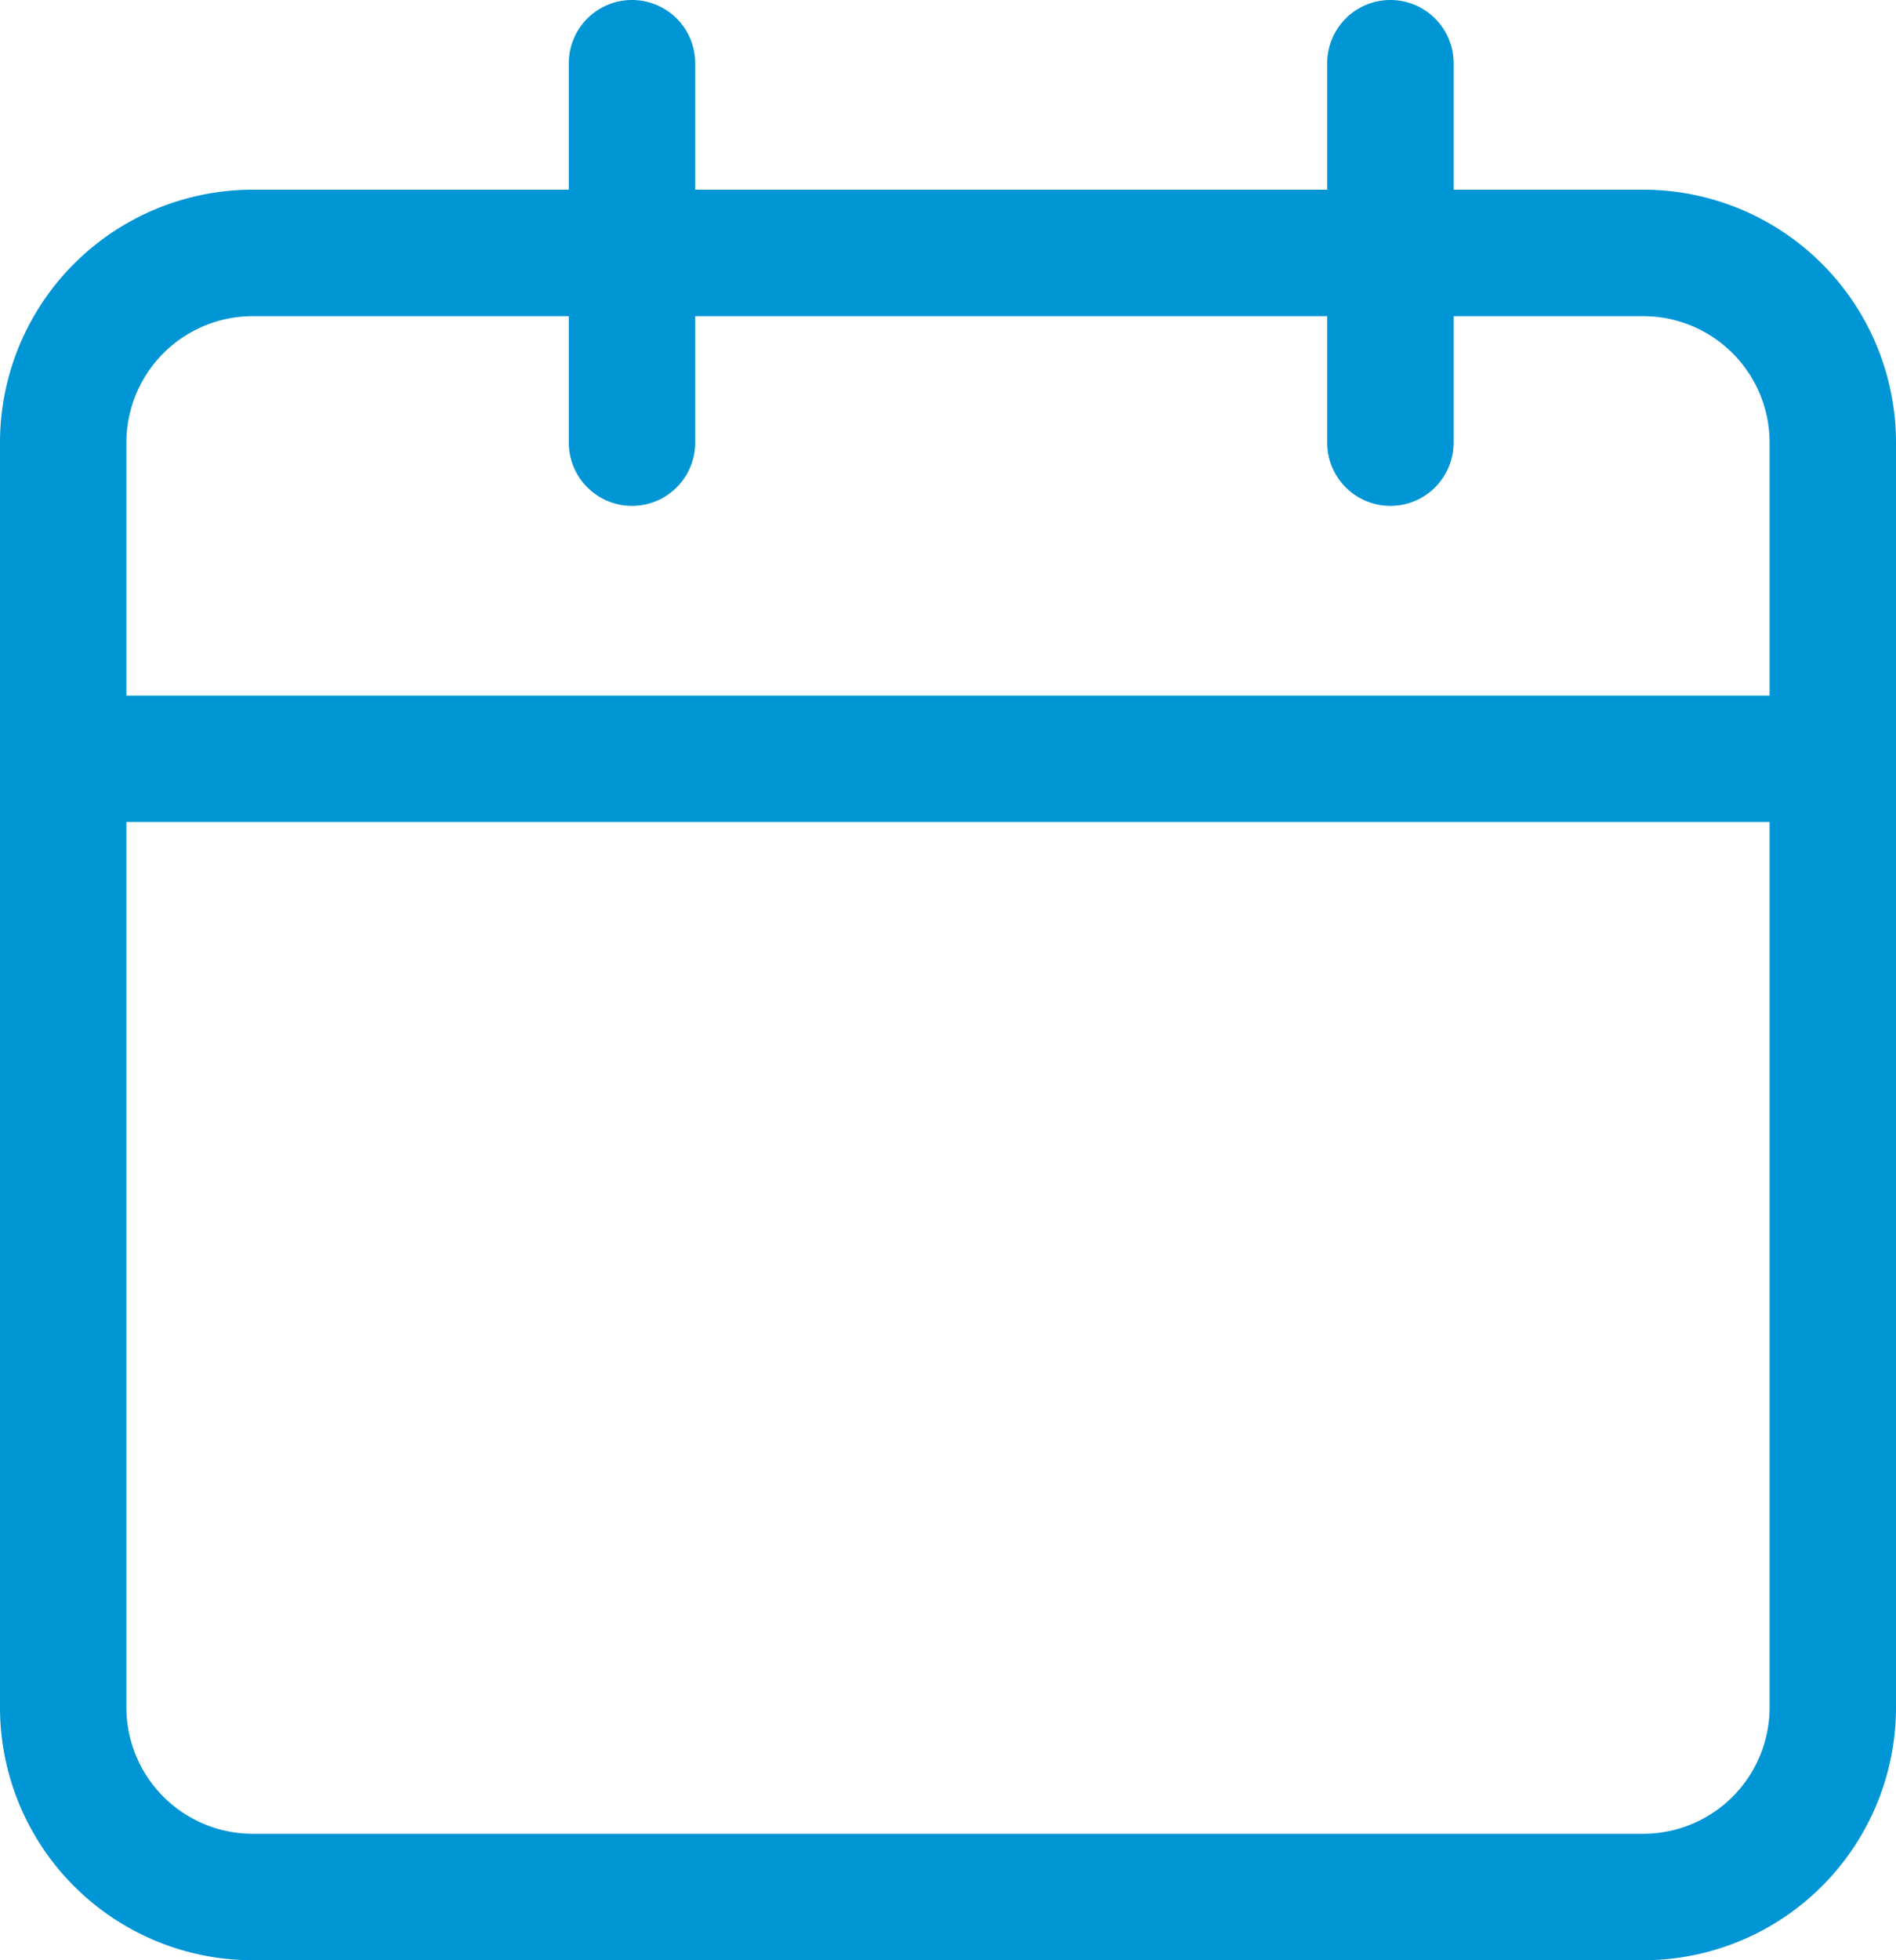
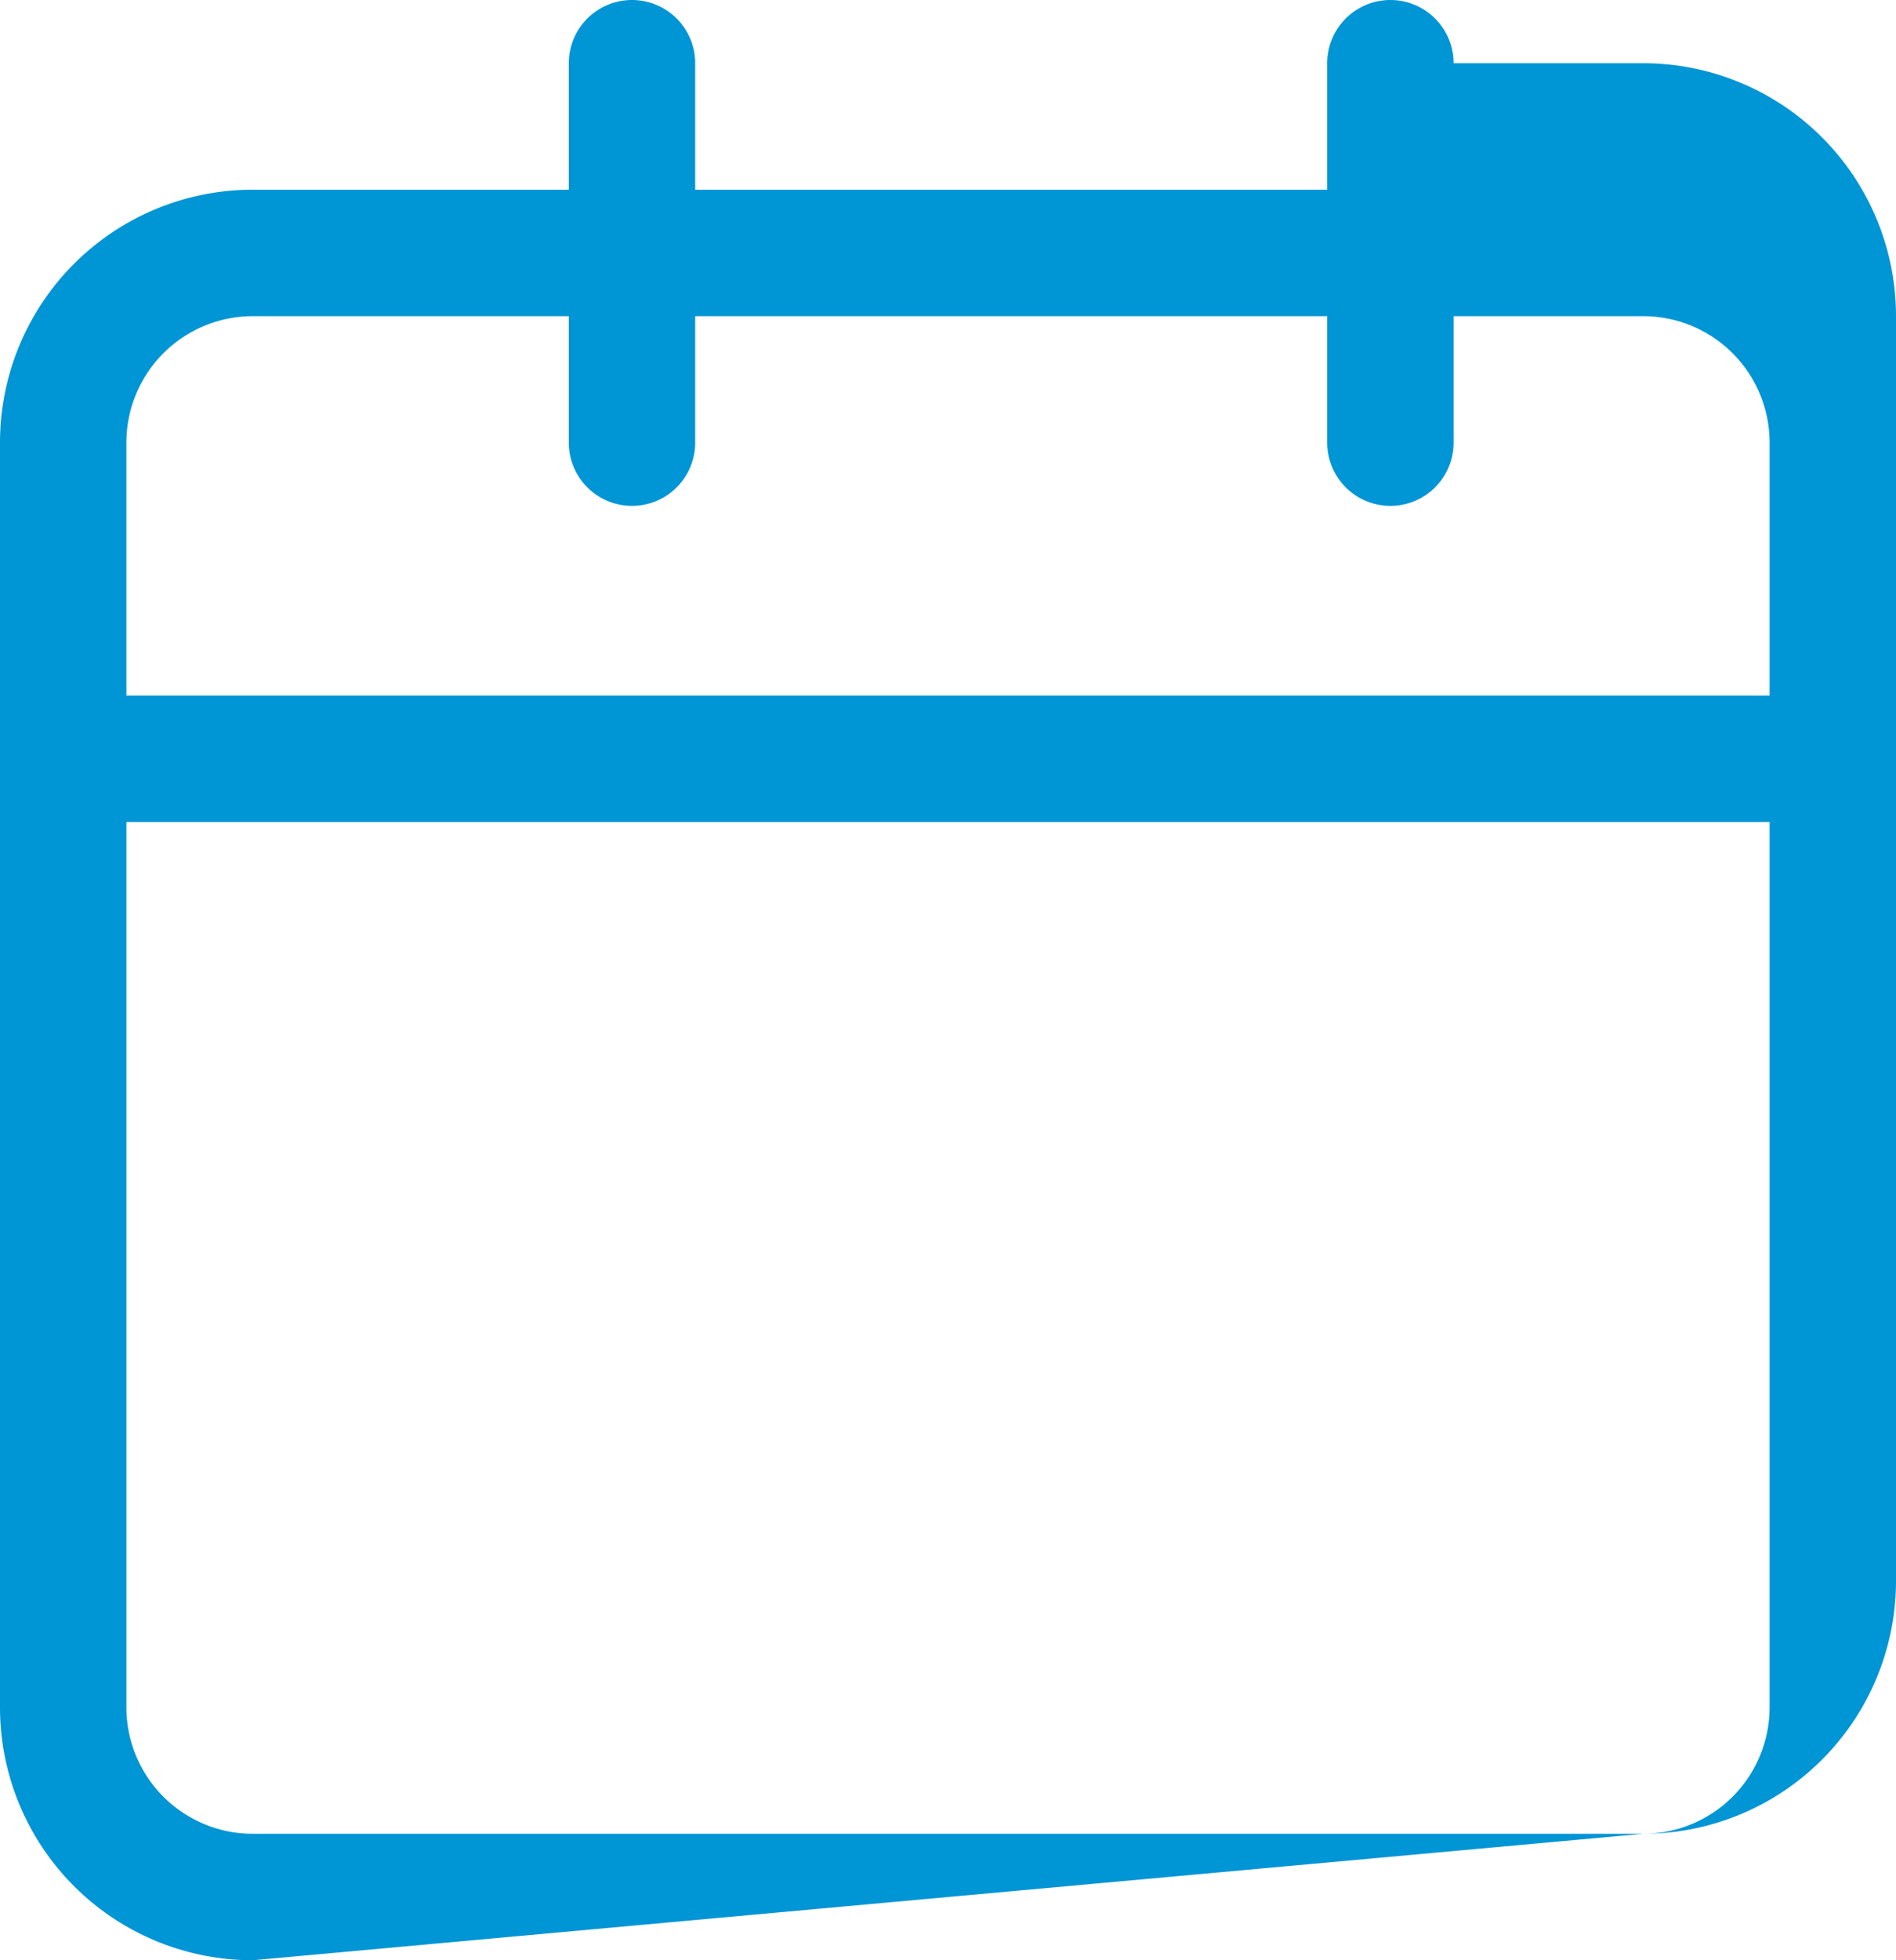
<svg xmlns="http://www.w3.org/2000/svg" width="15" height="15.5" viewBox="0 0 15 15.5">
-   <path id="Union_1" data-name="Union 1" d="M-161,3136.5a2,2,0,0,1-2-2v-10a2,2,0,0,1,2-2h2.5v-1a.5.5,0,0,1,.5-.5.5.5,0,0,1,.5.5v1h5v-1a.5.5,0,0,1,.5-.5.5.5,0,0,1,.5.5v1h1.5a2,2,0,0,1,2,2v10a2,2,0,0,1-2,2Zm-1-2a1,1,0,0,0,1,1h11a1,1,0,0,0,1-1v-7h-13Zm13-8v-2a1,1,0,0,0-1-1h-1.5v1a.5.5,0,0,1-.5.5.5.5,0,0,1-.5-.5v-1h-5v1a.5.5,0,0,1-.5.5.5.5,0,0,1-.5-.5v-1H-161a1,1,0,0,0-1,1v2Z" transform="translate(163 -3121)" fill="#0095d5" />
+   <path id="Union_1" data-name="Union 1" d="M-161,3136.5a2,2,0,0,1-2-2v-10a2,2,0,0,1,2-2h2.5v-1a.5.5,0,0,1,.5-.5.5.5,0,0,1,.5.5v1h5v-1a.5.5,0,0,1,.5-.5.5.5,0,0,1,.5.5h1.5a2,2,0,0,1,2,2v10a2,2,0,0,1-2,2Zm-1-2a1,1,0,0,0,1,1h11a1,1,0,0,0,1-1v-7h-13Zm13-8v-2a1,1,0,0,0-1-1h-1.5v1a.5.5,0,0,1-.5.5.5.5,0,0,1-.5-.5v-1h-5v1a.5.5,0,0,1-.5.5.5.5,0,0,1-.5-.5v-1H-161a1,1,0,0,0-1,1v2Z" transform="translate(163 -3121)" fill="#0095d5" />
</svg>